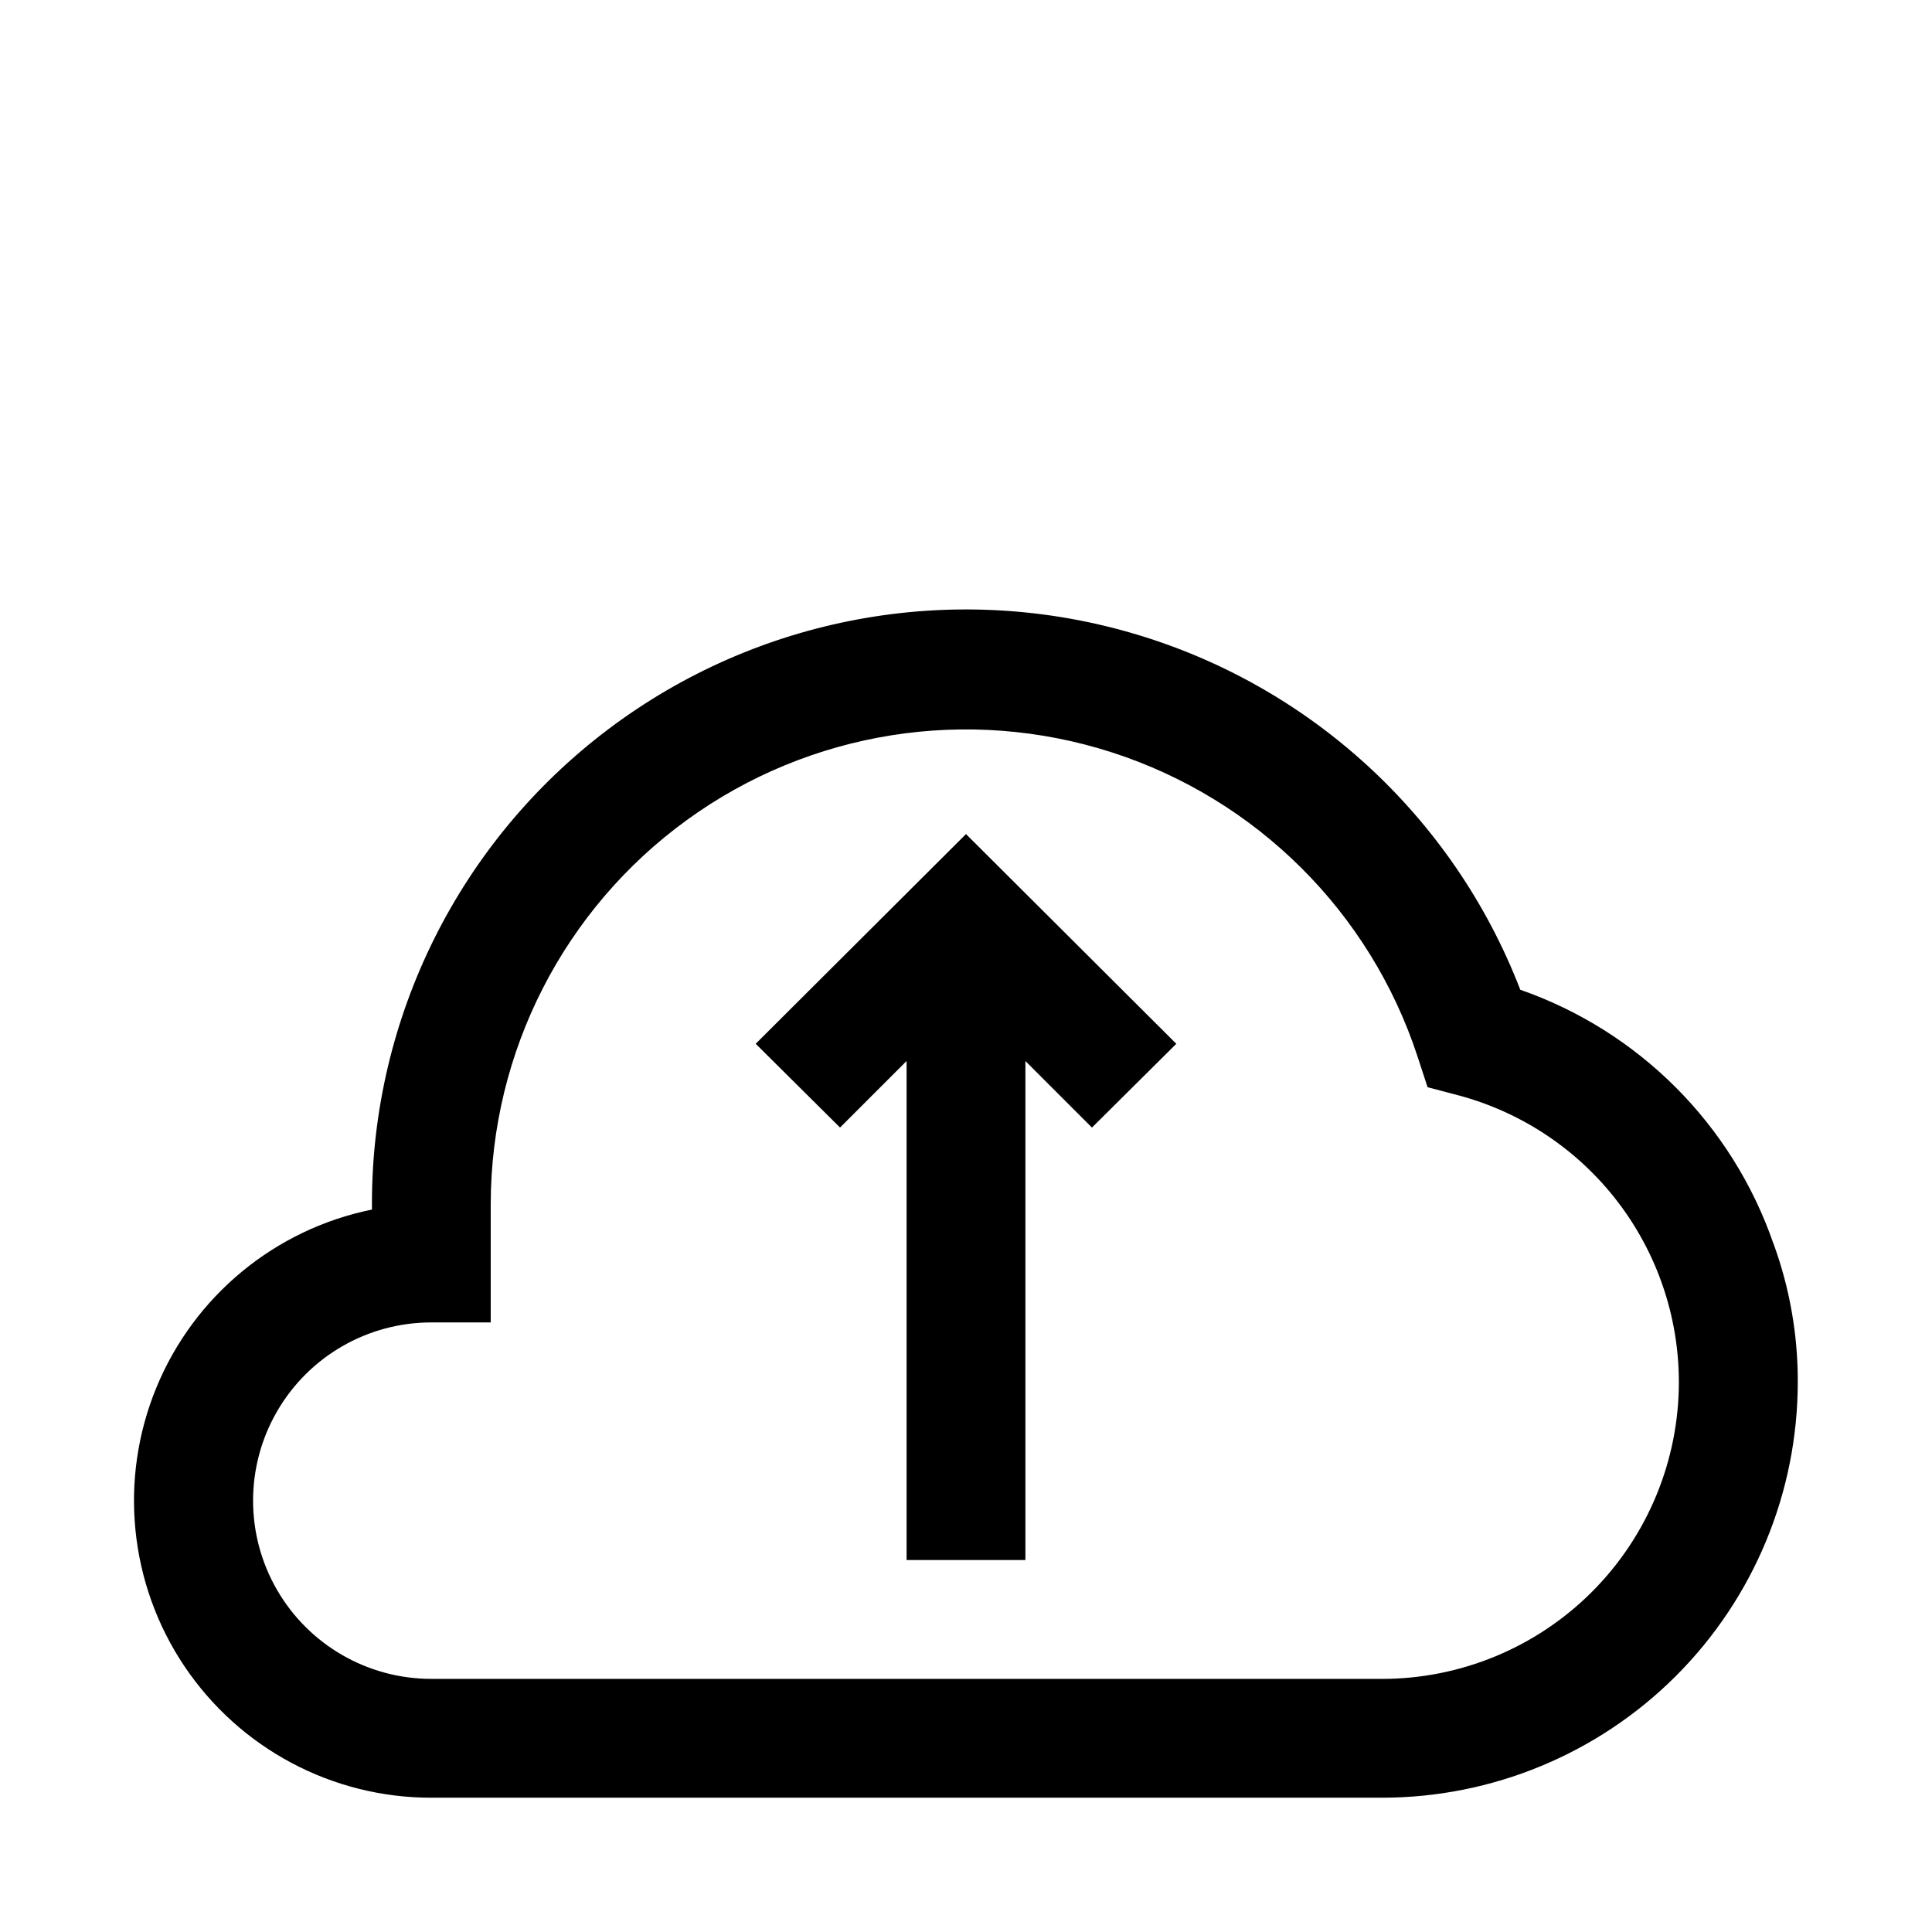
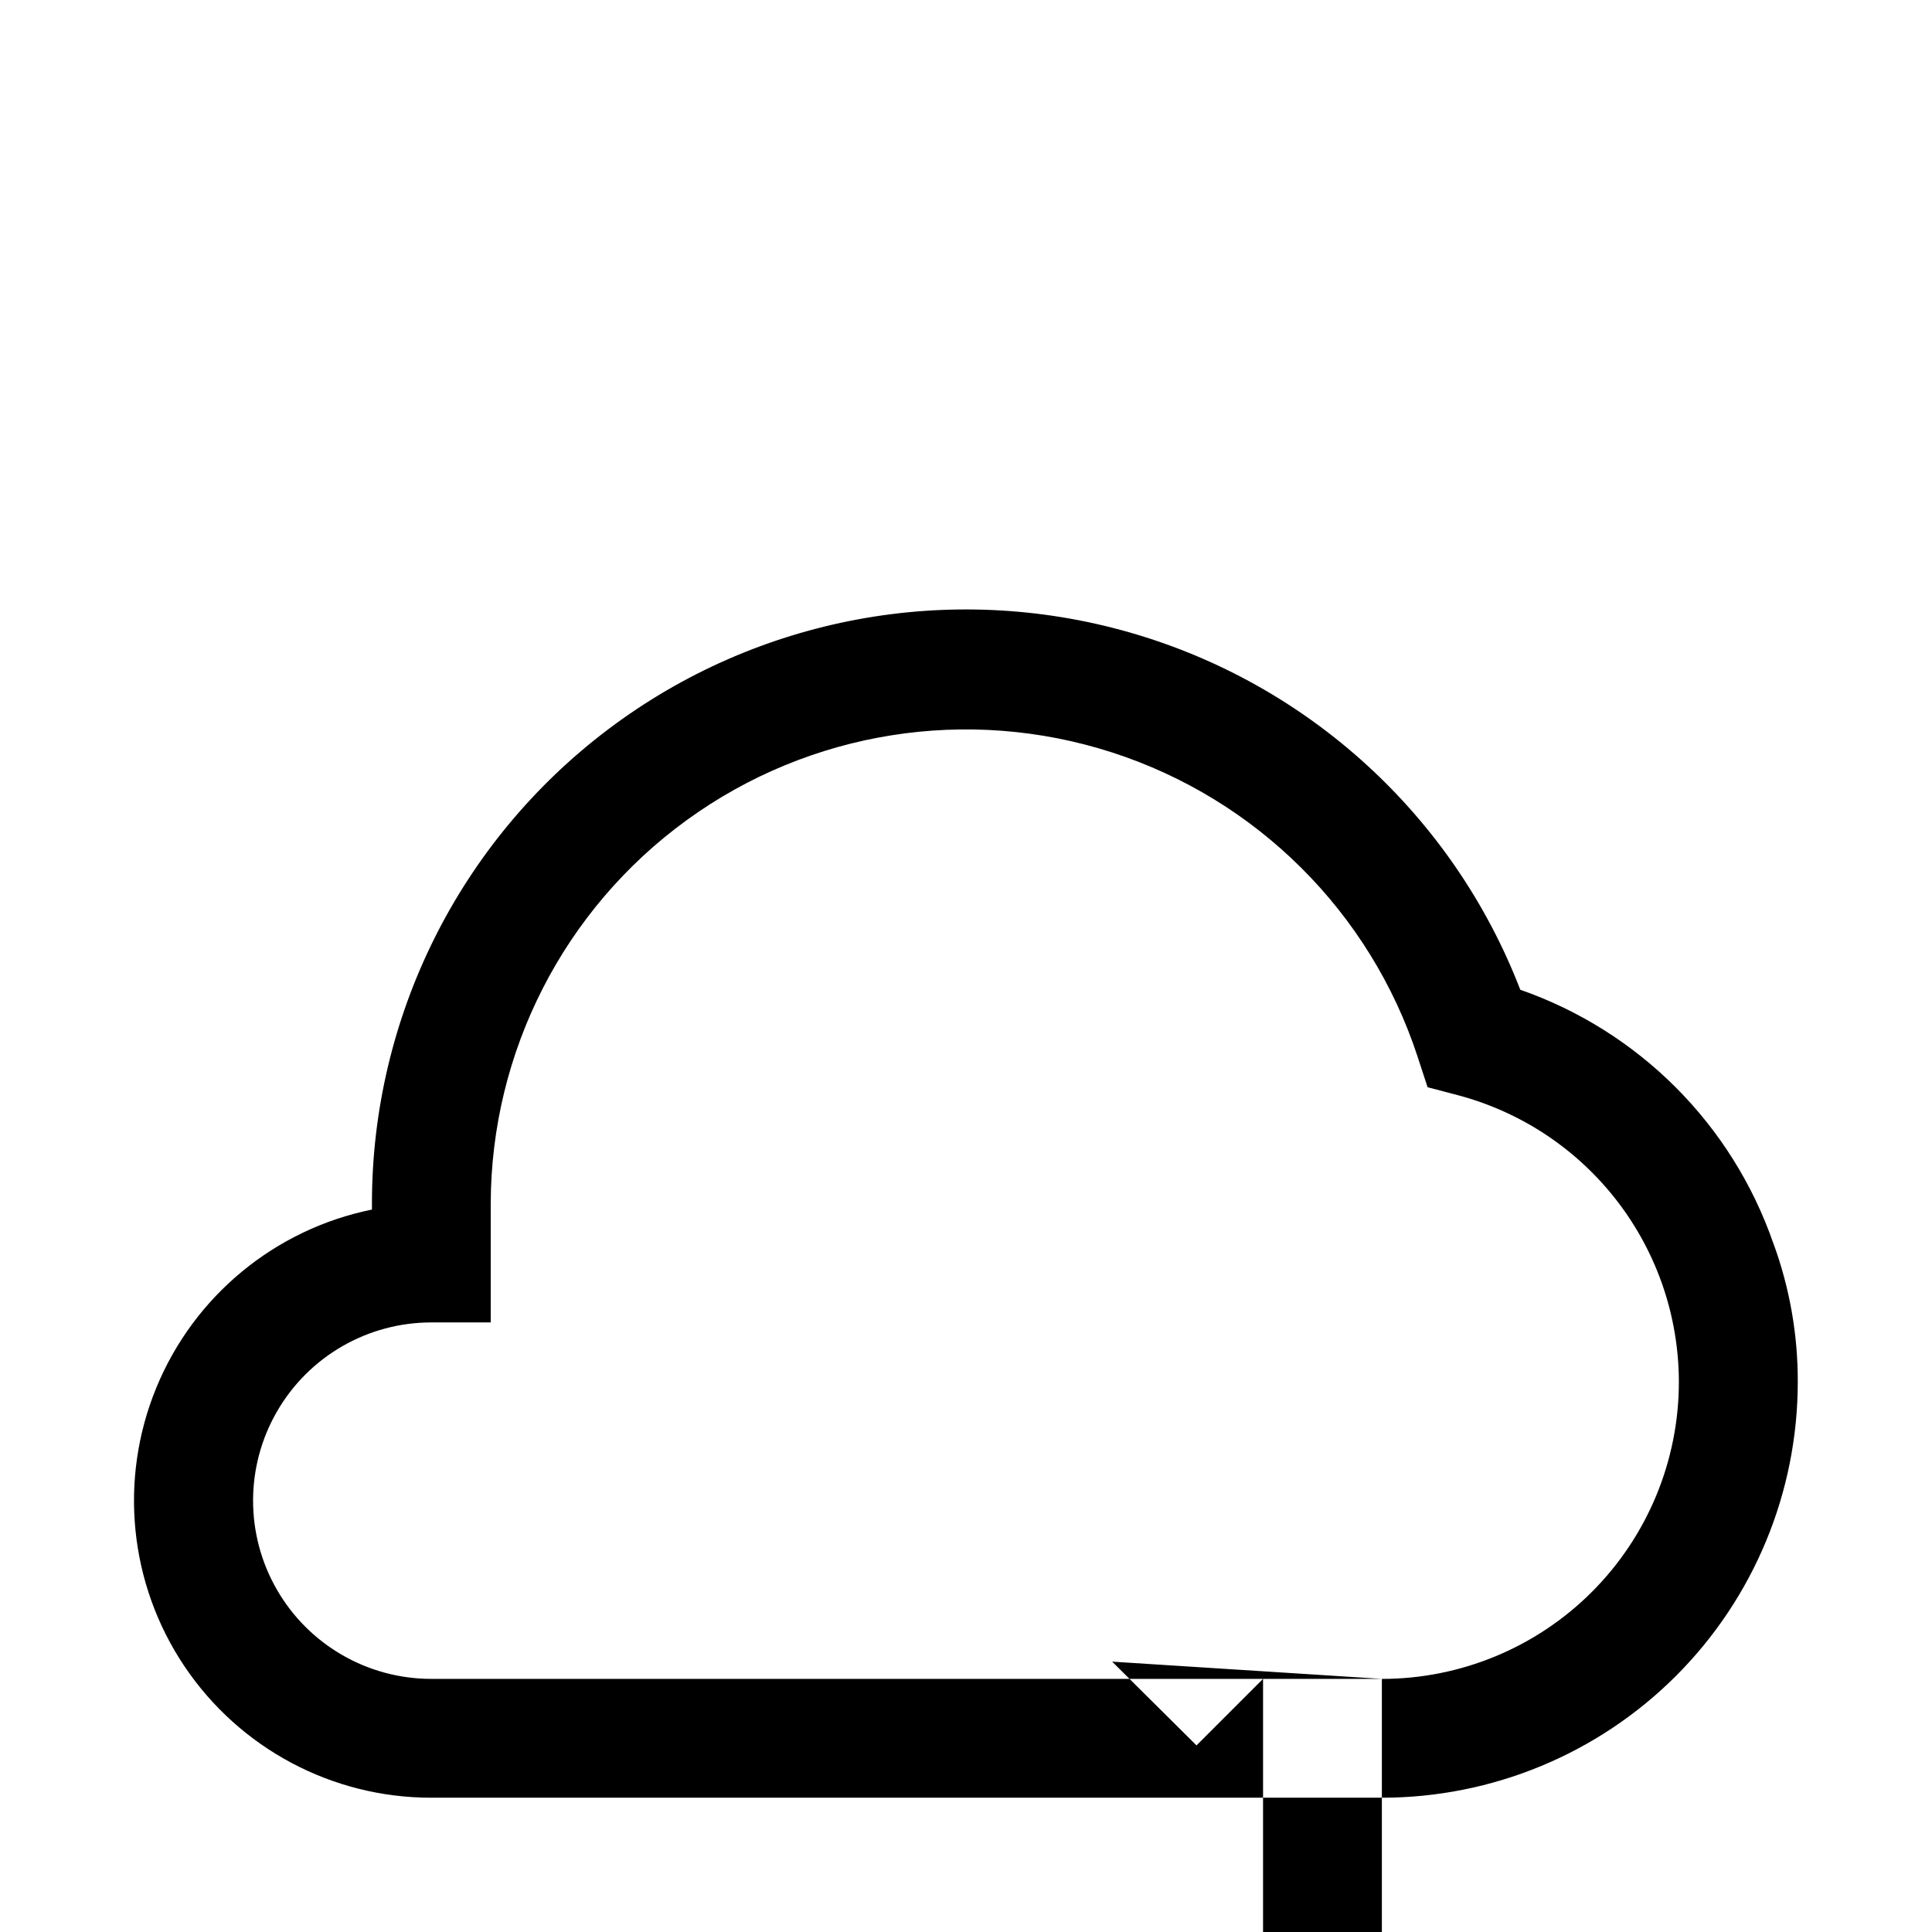
<svg xmlns="http://www.w3.org/2000/svg" fill="#000000" width="800px" height="800px" version="1.1" viewBox="144 144 512 512">
-   <path d="m613.96 473.52c-10.902-31.484-35.609-56.254-67.07-67.227-17.777-46.094-56.16-81.168-103.66-94.73-47.504-13.566-98.621-4.047-138.05 25.711-39.438 29.754-62.621 76.297-62.613 125.7v1.574c-25.738 5.227-47.176 22.941-57.152 47.238-9.98 24.293-7.184 51.965 7.449 73.77 14.637 21.809 39.184 34.883 65.445 34.855h251.91c29.23 0 57.262-11.609 77.93-32.277s32.277-48.699 32.277-77.93c0.035-12.512-2.148-24.934-6.453-36.684zm-103.75 115.4h-251.91c-16.875 0-32.465-9-40.902-23.613s-8.438-32.621 0-47.234 24.027-23.617 40.902-23.617h15.746v-31.484c0.09-40.238 19.395-78.008 51.957-101.64 32.559-23.637 74.449-30.297 112.73-17.922 38.285 12.375 68.352 42.297 80.914 80.52l2.676 8.188 8.344 2.203h0.004c16.695 4.496 31.445 14.363 41.977 28.078 10.527 13.719 16.246 30.516 16.273 47.809 0 20.879-8.293 40.902-23.055 55.664-14.762 14.762-34.785 23.055-55.664 23.055zm-110.21-223.88 55.734 55.578-22.355 22.199-17.637-17.637v132.25h-31.488v-132.25l-17.633 17.633-22.355-22.199z" />
+   <path d="m613.96 473.52c-10.902-31.484-35.609-56.254-67.07-67.227-17.777-46.094-56.16-81.168-103.66-94.73-47.504-13.566-98.621-4.047-138.05 25.711-39.438 29.754-62.621 76.297-62.613 125.7v1.574c-25.738 5.227-47.176 22.941-57.152 47.238-9.98 24.293-7.184 51.965 7.449 73.77 14.637 21.809 39.184 34.883 65.445 34.855h251.91c29.23 0 57.262-11.609 77.93-32.277s32.277-48.699 32.277-77.93c0.035-12.512-2.148-24.934-6.453-36.684zm-103.75 115.4h-251.91c-16.875 0-32.465-9-40.902-23.613s-8.438-32.621 0-47.234 24.027-23.617 40.902-23.617h15.746v-31.484c0.09-40.238 19.395-78.008 51.957-101.64 32.559-23.637 74.449-30.297 112.73-17.922 38.285 12.375 68.352 42.297 80.914 80.52l2.676 8.188 8.344 2.203h0.004c16.695 4.496 31.445 14.363 41.977 28.078 10.527 13.719 16.246 30.516 16.273 47.809 0 20.879-8.293 40.902-23.055 55.664-14.762 14.762-34.785 23.055-55.664 23.055zv132.25h-31.488v-132.25l-17.633 17.633-22.355-22.199z" />
</svg>